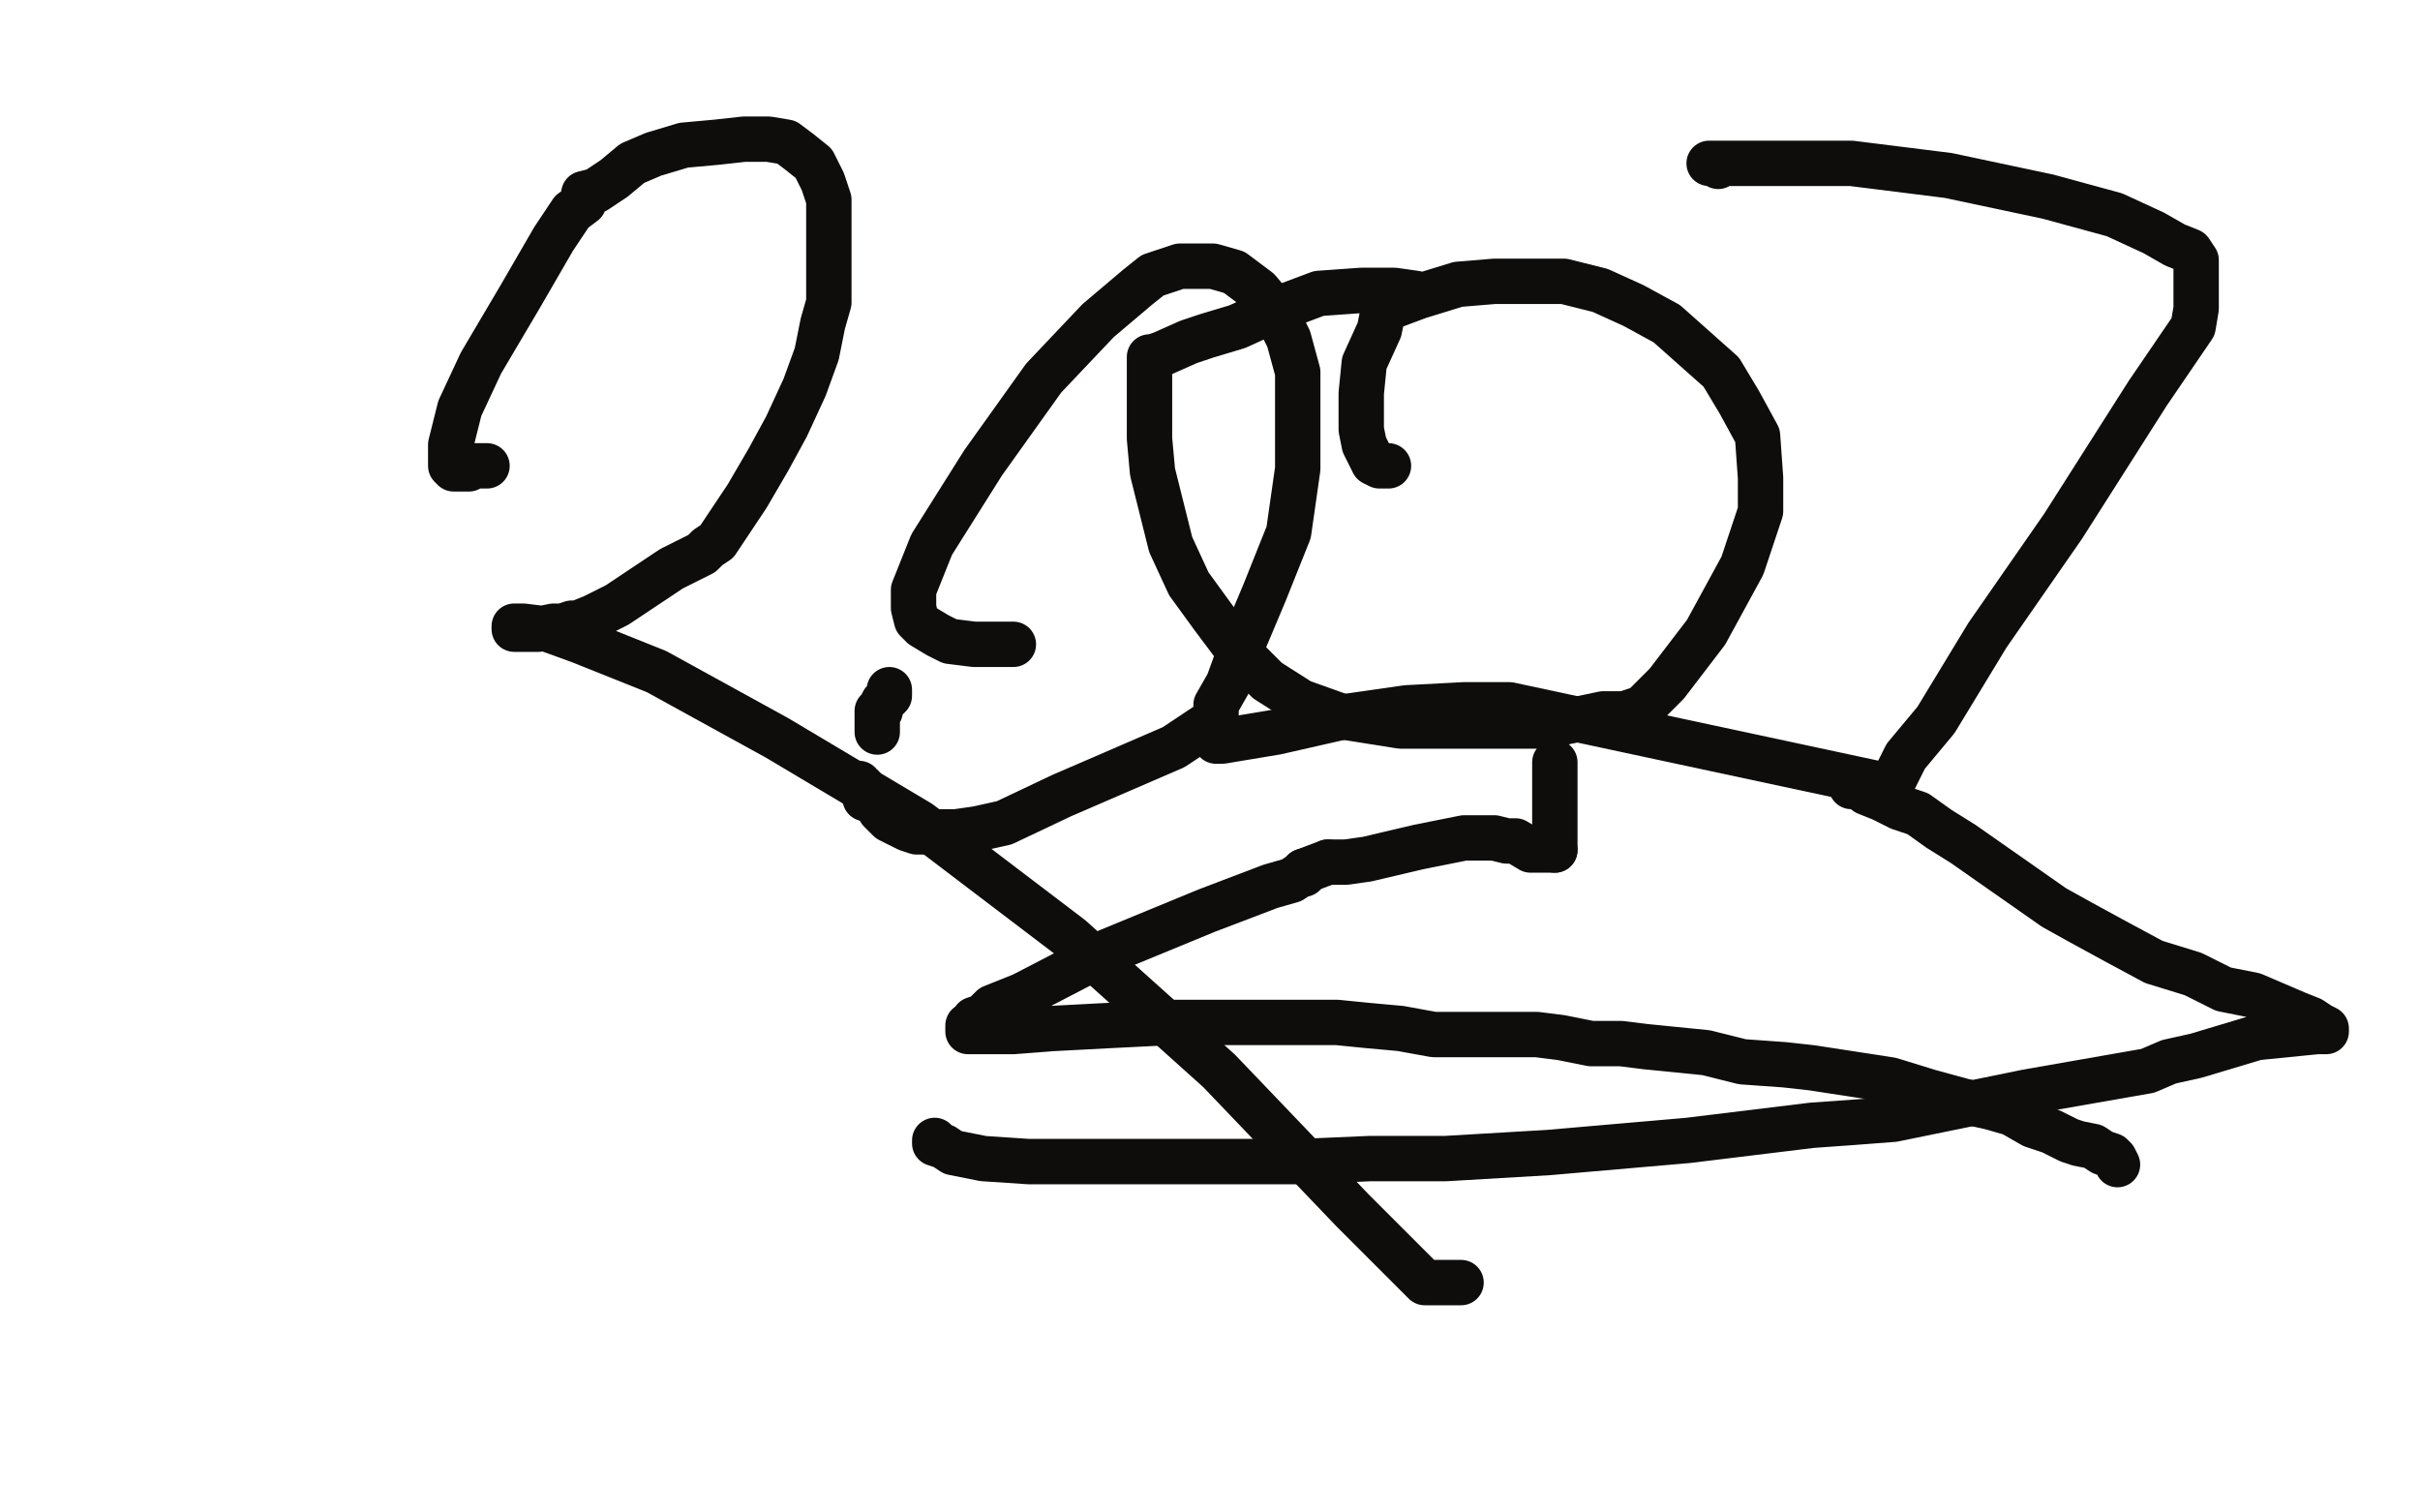
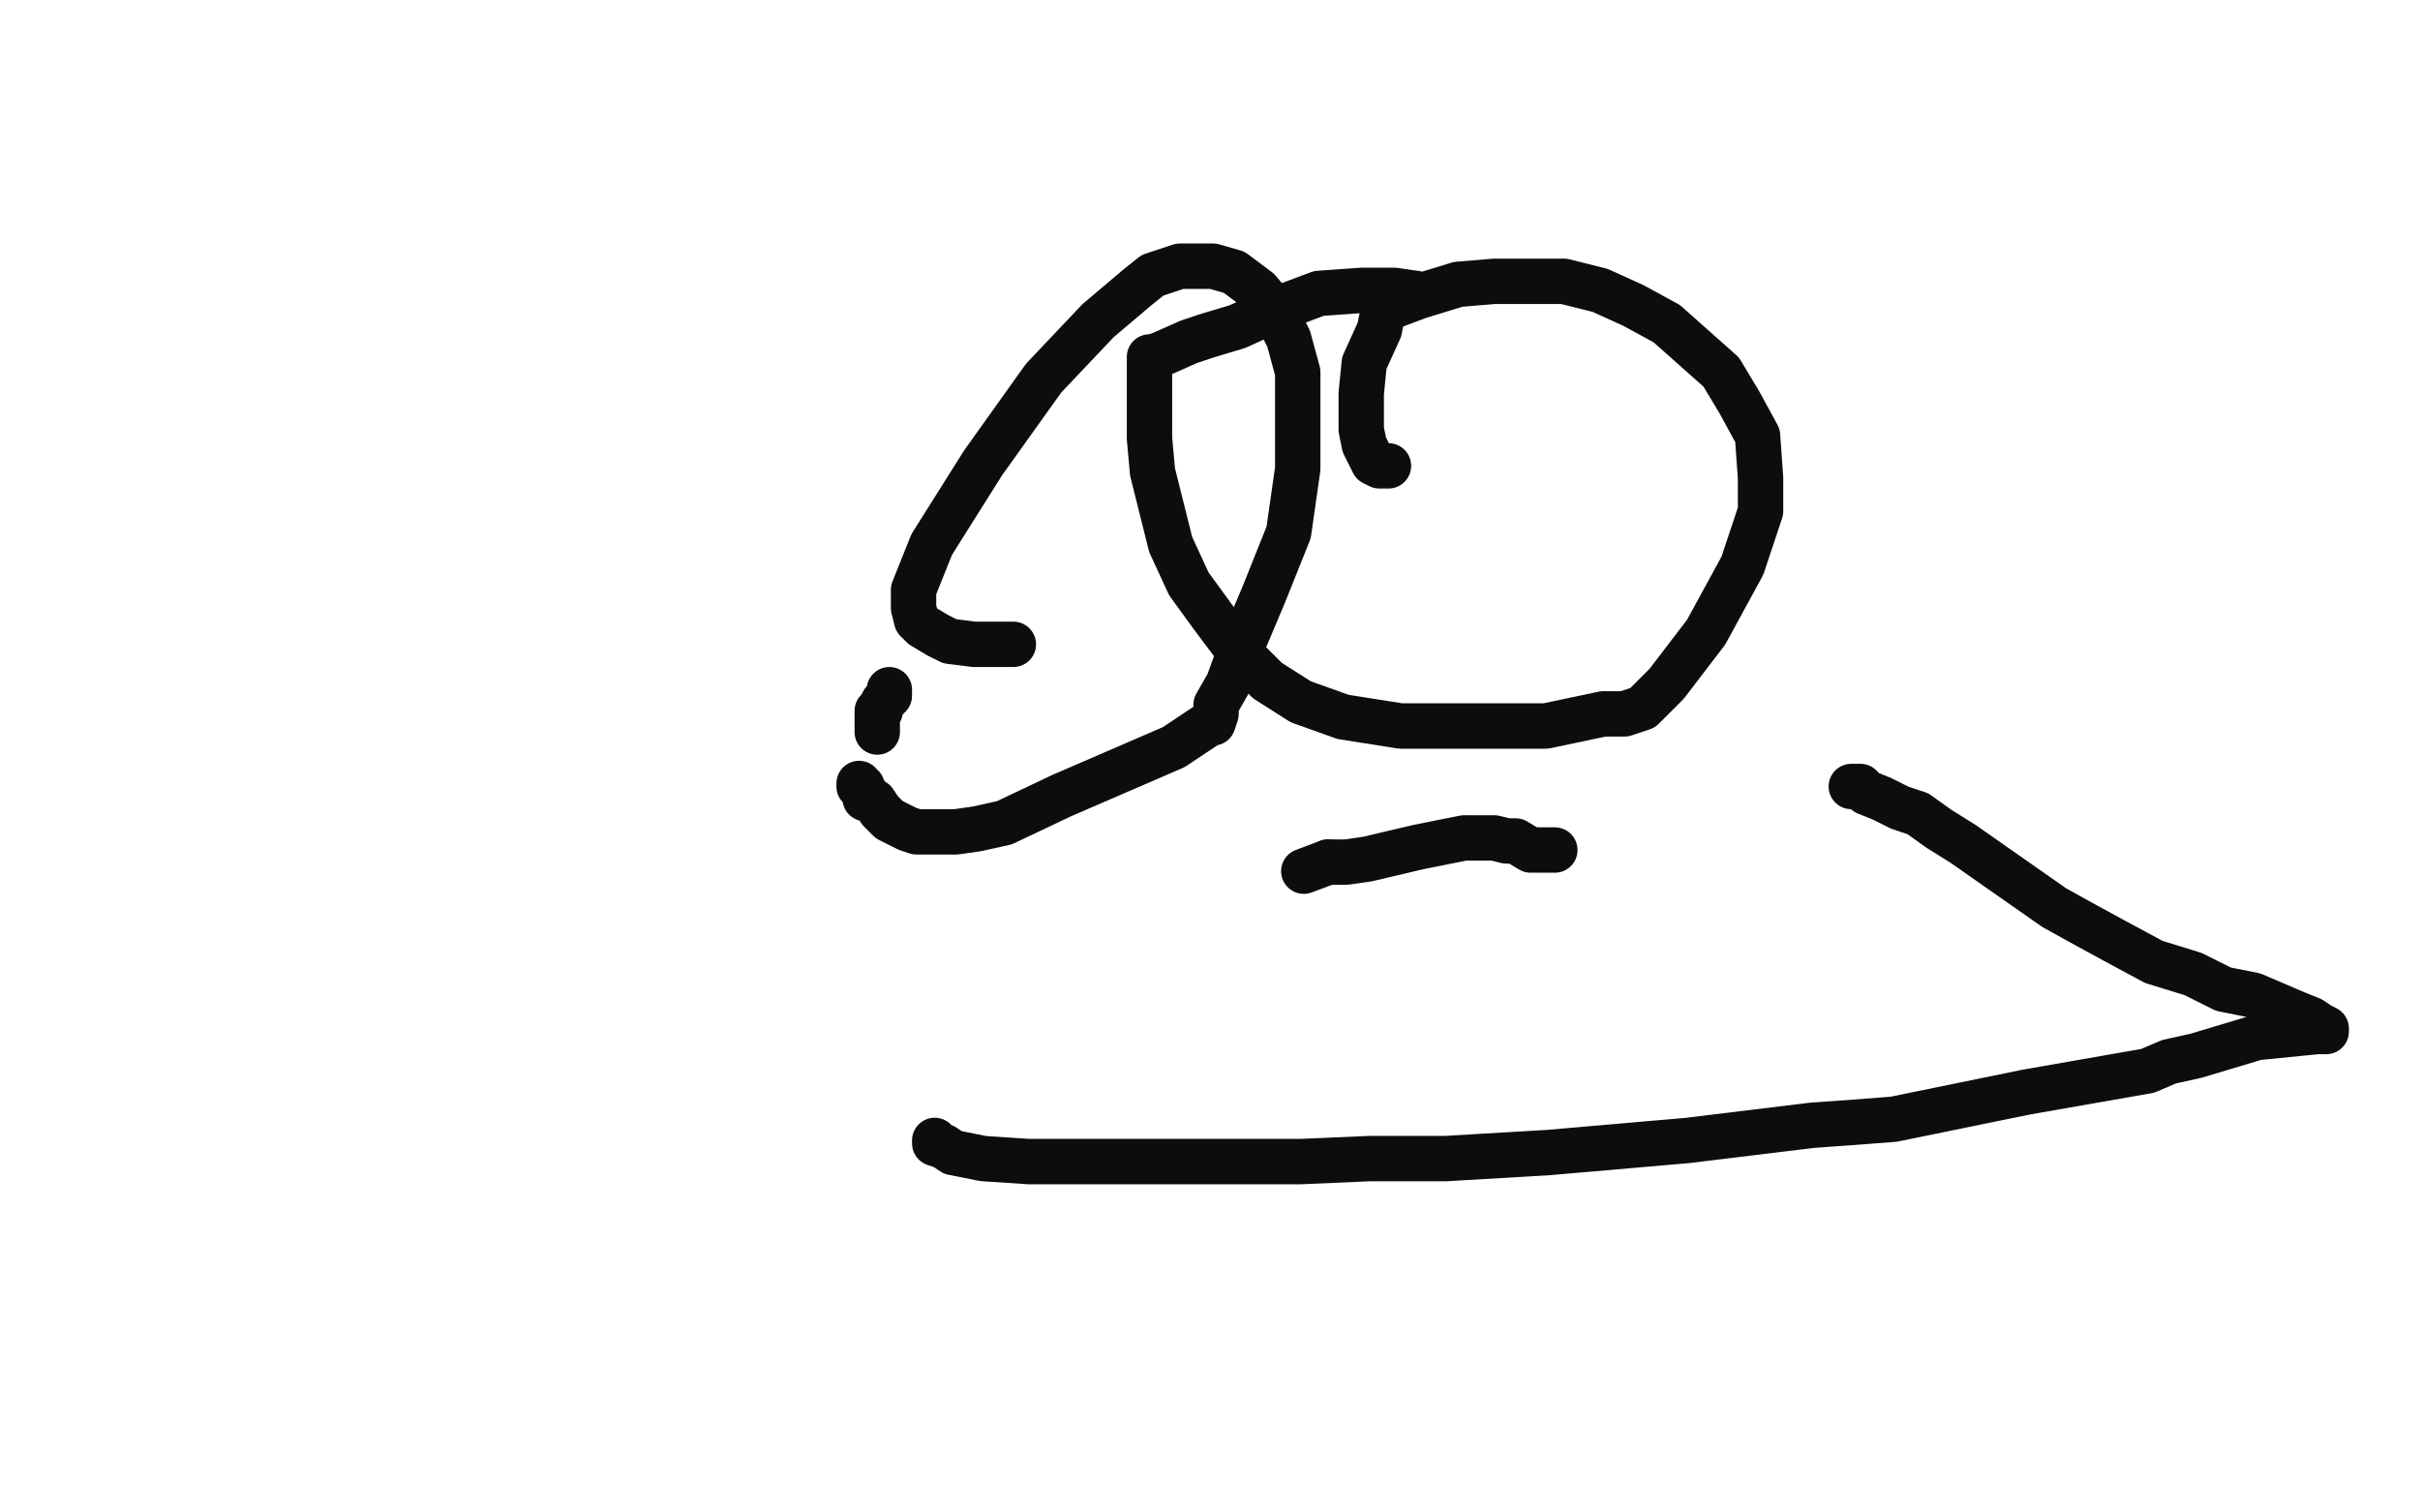
<svg xmlns="http://www.w3.org/2000/svg" width="800" height="500" version="1.1" style="stroke-antialiasing: false">
  <desc>This SVG has been created on https://colorillo.com/</desc>
  <rect x="0" y="0" width="800" height="500" style="fill: rgb(255,255,255); stroke-width:0" />
-   <polyline points="161,154 160,154 160,154 159,154 159,154 157,154 157,154 155,155 155,155 153,155 153,155 152,155 152,155 151,155 151,155 150,155 150,155 149,154 149,147 152,135 159,120 172,98 183,79 189,70 193,67 193,64 197,63 203,59 209,54 216,51 226,48 237,47 246,46 254,46 260,47 264,50 269,54 272,60 274,66 274,74 274,82 274,92 274,100 272,107 270,117 266,128 260,141 254,152 247,164 241,173 237,179 234,181 232,183 222,188 204,200 196,204 191,206 189,206 186,207 183,207 178,208 175,208 173,208 172,208 171,208 170,208 170,207 173,207 181,208 192,212 217,222 257,244 304,272 354,310 403,354 447,400 471,424 479,424 482,424 483,424" style="fill: none; stroke: #0e0d0c; stroke-width: 15; stroke-linejoin: round; stroke-linecap: round; stroke-antialiasing: false; stroke-antialias: 0; opacity: 1.0" />
  <polyline points="335,213 329,213 329,213 322,213 322,213 314,212 314,212 310,210 310,210 305,207 305,207 303,205 303,205 302,201 302,201 302,195 302,195 308,180 325,153 345,125 363,106 376,95 381,91 387,89 390,88 393,88 396,88 401,88 408,90 416,96 421,102 426,112 429,123 429,138 429,155 426,176 418,196 410,215 406,226 402,233 402,236 401,239 400,239 388,247 351,263 332,272 323,274 316,275 309,275 303,275 300,274 294,271 291,268 289,265 286,264 286,262 285,261 285,260 284,260 284,259" style="fill: none; stroke: #0e0d0c; stroke-width: 15; stroke-linejoin: round; stroke-linecap: round; stroke-antialiasing: false; stroke-antialias: 0; opacity: 1.0" />
  <polyline points="290,242 290,241 290,241 290,239 290,239 290,238 290,238 290,237 290,237 290,236 290,236 290,235 290,235 291,235 291,234 292,232 294,230 294,229 294,228" style="fill: none; stroke: #0e0d0c; stroke-width: 15; stroke-linejoin: round; stroke-linecap: round; stroke-antialiasing: false; stroke-antialias: 0; opacity: 1.0" />
  <polyline points="459,154 458,154 458,154 456,154 456,154 454,153 454,153 453,151 453,151 451,147 451,147 450,142 450,142 450,135 450,135 450,130 450,130 451,120 456,109 457,104 458,102 459,101 461,101 469,98 482,94 494,93 505,93 517,93 529,96 540,101 551,107 560,115 569,123 575,133 581,144 582,158 582,169 576,187 564,209 551,226 543,234 537,236 530,236 511,240 485,240 463,240 444,237 430,232 419,225 410,216 401,204 393,193 387,180 384,168 381,156 380,145 380,135 380,128 380,123 380,120 380,119 380,118 381,118 384,117 393,113 399,111 409,108 420,103 436,97 450,96 461,96 468,97" style="fill: none; stroke: #0e0d0c; stroke-width: 15; stroke-linejoin: round; stroke-linecap: round; stroke-antialiasing: false; stroke-antialias: 0; opacity: 1.0" />
-   <polyline points="568,55 568,54 568,54 567,54 567,54 566,54 566,54 565,54 565,54 566,54 570,54 578,54 591,54 612,54 644,58 677,65 699,71 712,77 719,81 724,83 726,86 726,88 726,91 726,93 726,95 726,97 726,98 726,99 726,101 726,102 725,108 710,130 682,174 657,210 640,238 630,250 625,260 499,233 484,233 465,234 444,237 422,242 410,244 404,245 403,245 402,245" style="fill: none; stroke: #0e0d0c; stroke-width: 15; stroke-linejoin: round; stroke-linecap: round; stroke-antialiasing: false; stroke-antialias: 0; opacity: 1.0" />
  <polyline points="612,260 615,260 615,260 617,262 617,262 622,264 622,264 628,267 628,267 634,269 634,269 641,274 641,274 649,279 649,279 659,286 659,286 669,293 679,300 688,305 699,311 712,318 725,322 735,327 745,329 752,332 759,335 764,337 767,339 769,340 769,341 766,341 746,343 726,349 717,351 710,354 670,361 626,370 613,371 599,372 558,377 512,381 478,383 453,383 430,384 413,384 391,384 366,384 340,384 325,383 315,381 312,379 309,378 309,377" style="fill: none; stroke: #0e0d0c; stroke-width: 15; stroke-linejoin: round; stroke-linecap: round; stroke-antialiasing: false; stroke-antialias: 0; opacity: 1.0" />
-   <polyline points="514,252 514,253 514,253 514,254 514,254 514,256 514,256 514,258 514,258 514,259 514,259 514,260 514,260 514,261 514,261 514,263 514,265 514,267 514,269 514,271 514,273 514,275 514,276 514,278 514,279 514,280 514,281" style="fill: none; stroke: #0e0d0c; stroke-width: 15; stroke-linejoin: round; stroke-linecap: round; stroke-antialiasing: false; stroke-antialias: 0; opacity: 1.0" />
  <polyline points="439,285 431,288" style="fill: none; stroke: #0e0d0c; stroke-width: 15; stroke-linejoin: round; stroke-linecap: round; stroke-antialiasing: false; stroke-antialias: 0; opacity: 1.0" />
  <polyline points="514,281 511,281 509,281 506,281 501,278 498,278 494,277 490,277 484,277 469,280 452,284 445,285 442,285 441,285 440,285 439,285" style="fill: none; stroke: #0e0d0c; stroke-width: 15; stroke-linejoin: round; stroke-linecap: round; stroke-antialiasing: false; stroke-antialias: 0; opacity: 1.0" />
-   <polyline points="431,288 431,289 430,289 427,291 420,293 399,301 365,315 338,329 328,333 325,336 322,337 322,338 321,339 320,339 320,340 320,341 321,341 322,341 323,341 327,341 335,341 348,340 367,339 387,338 404,338 419,338 432,338 442,338 452,339 463,340 474,342 485,342 494,342 501,342 508,342 516,343 526,345 536,345 544,346 554,347 564,348 576,351 590,352 599,353 612,355 625,357 638,361 649,364 658,366 665,368 672,372 678,374 684,377 687,378 692,379 695,381 698,382 699,383 700,385" style="fill: none; stroke: #0e0d0c; stroke-width: 15; stroke-linejoin: round; stroke-linecap: round; stroke-antialiasing: false; stroke-antialias: 0; opacity: 1.0" />
</svg>